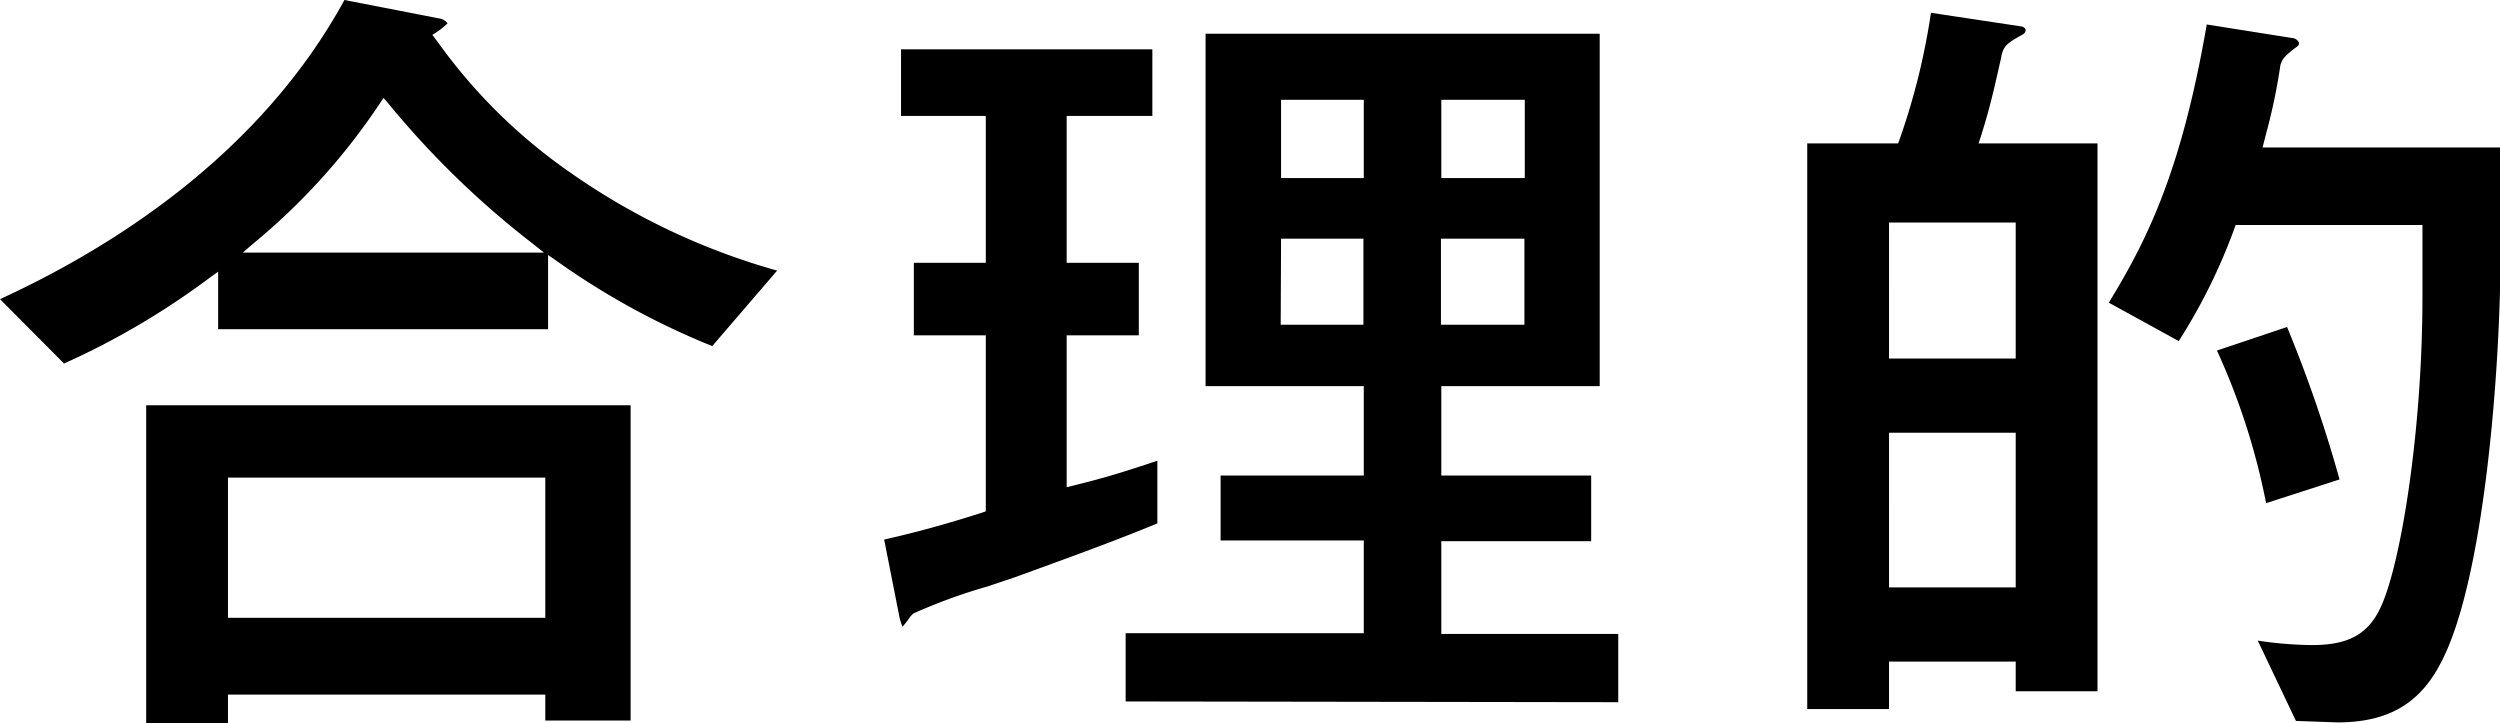
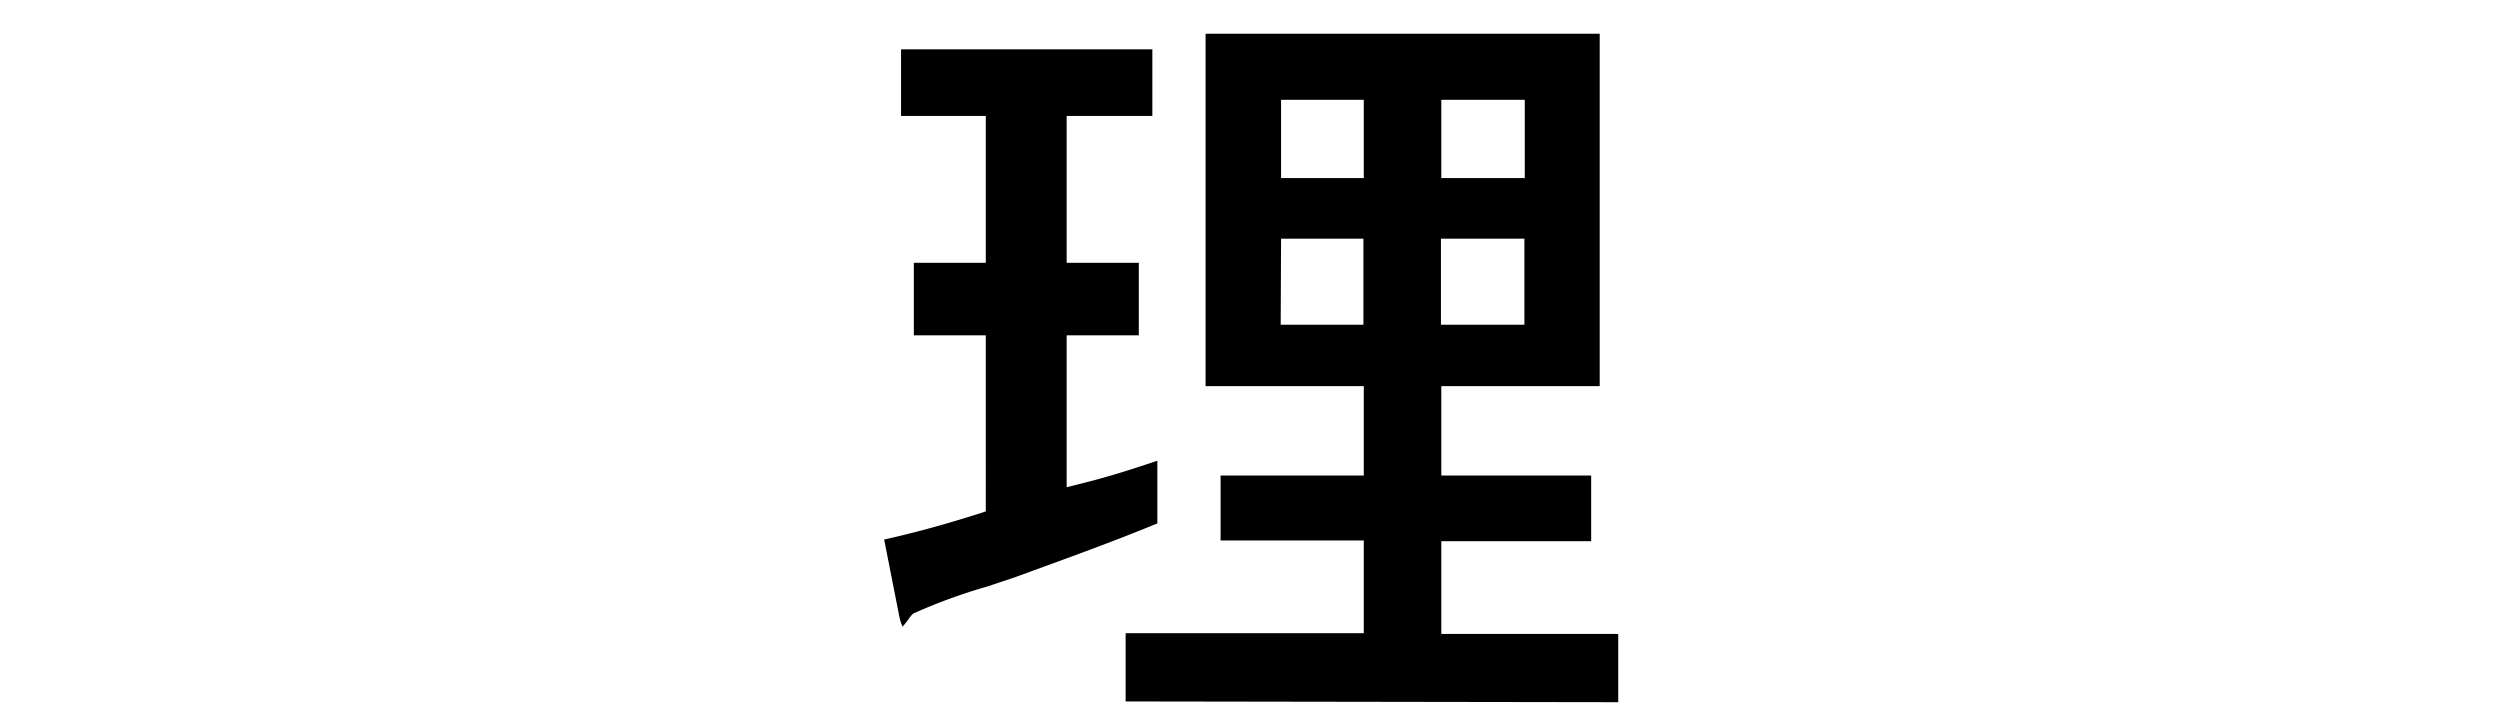
<svg xmlns="http://www.w3.org/2000/svg" viewBox="0 0 134.79 39" width="300" height="86.8">
  <defs>
    <style>.cls-1{fill:#000000;}</style>
  </defs>
  <title>txt13</title>
  <g id="レイヤー_2" data-name="レイヤー 2">
    <g id="ワード">
-       <path class="cls-1" d="M7.88,39V21.85H34v17H29.4V37.45H12.29V39Zm4.41-5.69H29.4V25.75H12.29ZM0,16.13C6,13.37,14,8.37,18.57,0l5.14,1a.65.65,0,0,1,.42.26s-.28.27-.57.46l-.25.16.33.44a29.27,29.27,0,0,0,7.13,7A36.57,36.57,0,0,0,41.9,14.59l-3.5,4.07A40.6,40.6,0,0,1,30,14.06l-.45-.31v4H11.76v-3.1l-.45.32a41.24,41.24,0,0,1-7.86,4.63l0,0ZM20.45,5.62a34.65,34.65,0,0,1-6.78,7.5l-.58.5H29.33l-.63-.5a47.91,47.91,0,0,1-7.77-7.55l-.25-.29Z" />
      <path class="cls-1" d="M60.69,37.82V34.14H73.53v-5H65.81V25.64h7.72V20.82H65v-19H86.25v19H77.71v4.82h8.08v3.54H77.71v5h9.54v3.68Zm17-20.31h4.5V12.87h-4.5Zm-8.64,0h4.46V12.87H69.07ZM77.71,9.6h4.5V5.38h-4.5Zm-8.64,0h4.46V5.38H69.07ZM48.66,33.79a2.8,2.8,0,0,1-.18-.59l-.81-4.11c1.71-.38,3.44-.86,5.28-1.45l.2-.07V18.08H49.27V14.17h3.88V6.25H48.58V2.66H62.13V6.25H57.51v7.92H61.4v3.91H57.51v8.19l.36-.09c1.55-.38,2.57-.68,4.53-1.34v3.38c-2.42,1-4.82,1.86-7.67,2.9l-1.49.5a29.71,29.71,0,0,0-4,1.46,1.54,1.54,0,0,0-.2.22A4.26,4.26,0,0,1,48.66,33.79Z" />
-       <path class="cls-1" d="M123.79,38.87l-2.06-4.33a20.6,20.6,0,0,0,2.93.24c1.94,0,3-.57,3.68-2,1.1-2.29,2.27-9.57,2.27-16.75v-3.9H120.54l-.07.19a30.85,30.85,0,0,1-3,6.07l-3.77-2.07c2-3.29,3.89-6.94,5.28-15l4.61.73c.18,0,.36.18.36.27s0,.13-.22.28l-.08.06c-.4.33-.59.47-.7.86a31.36,31.36,0,0,1-.76,3.65l-.2.78h12.83v5.65c0,6.21-.87,17.7-3.21,22.12-1.14,2.23-2.87,3.23-5.59,3.23Zm-26.35-.64V7.73h4.9l.07-.19a36.5,36.5,0,0,0,1.7-6.85l4.84.73c.09,0,.26.09.26.18s0,.19-.21.29c-.78.44-1,.58-1.11,1.24-.42,1.86-.6,2.67-1.09,4.23l-.12.37h6.41V37.27h-4.41v-1.6h-6.83v2.56Zm4.41-6.56h6.83V23.33h-6.83Zm0-12.34h6.83V12h-6.83Zm20.33,7.8a36.55,36.55,0,0,0-2.65-8.23l3.78-1.27a72.09,72.09,0,0,1,2.83,8.22Z" />
    </g>
  </g>
</svg>